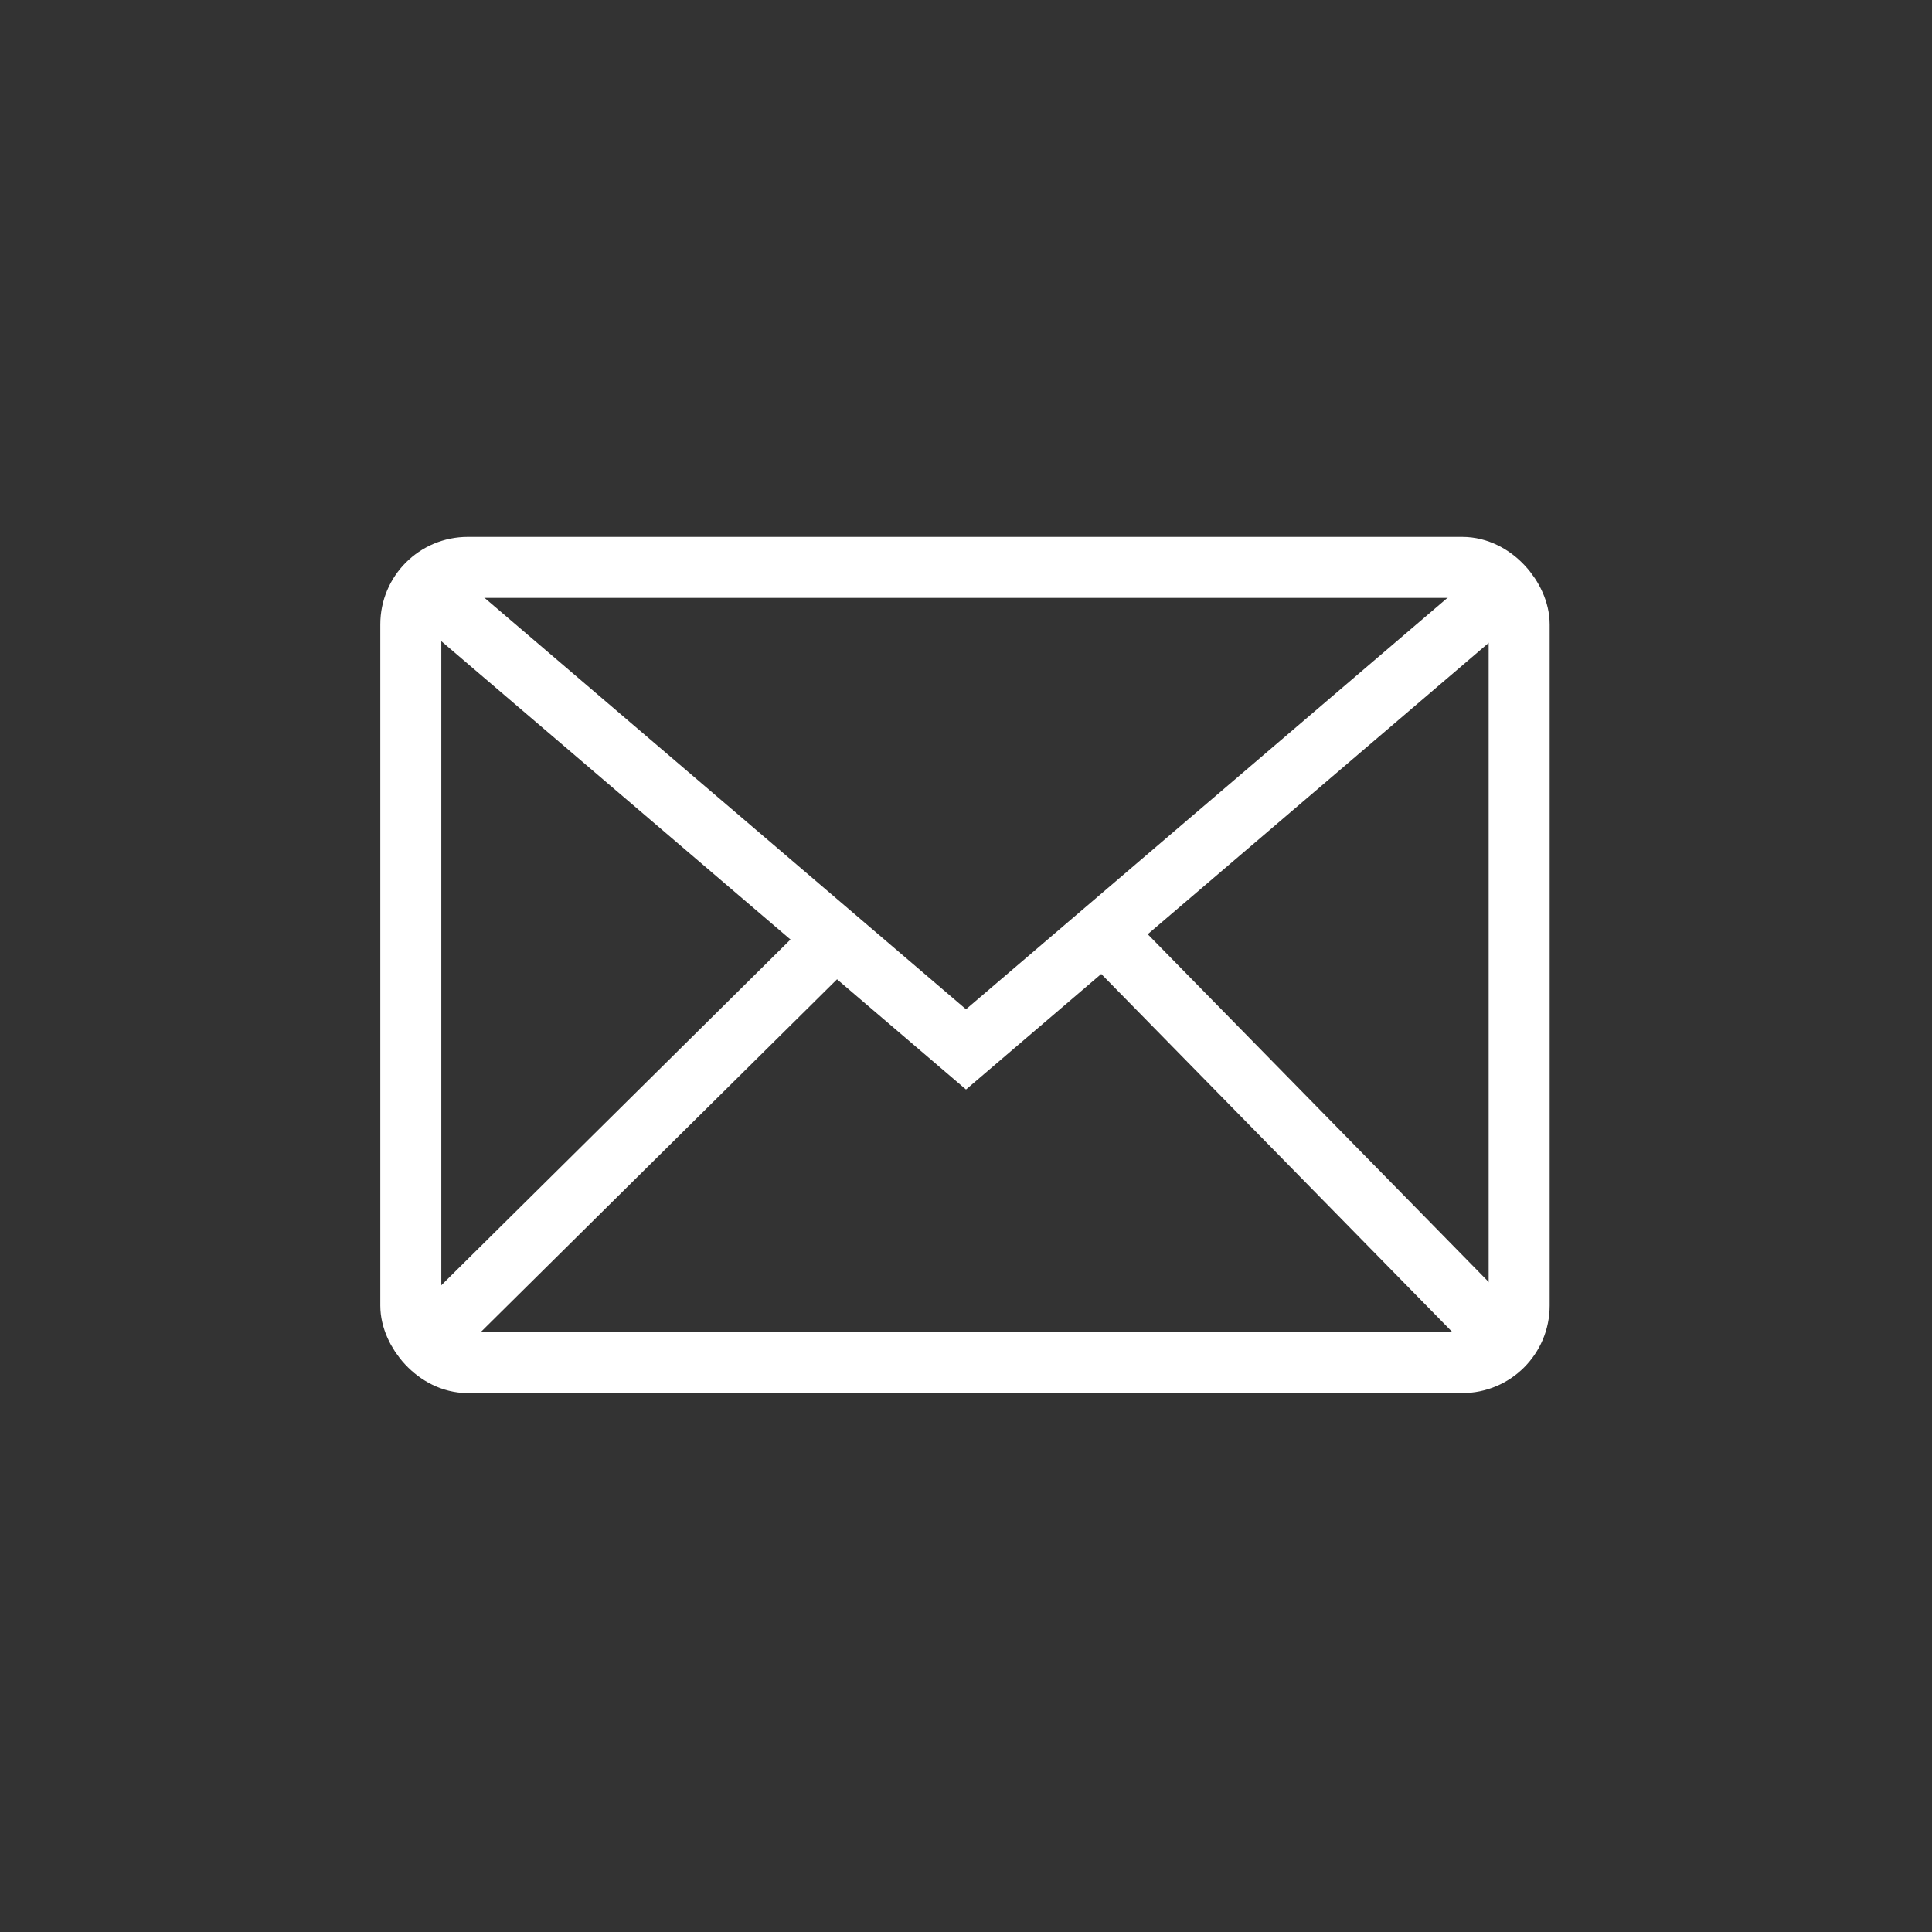
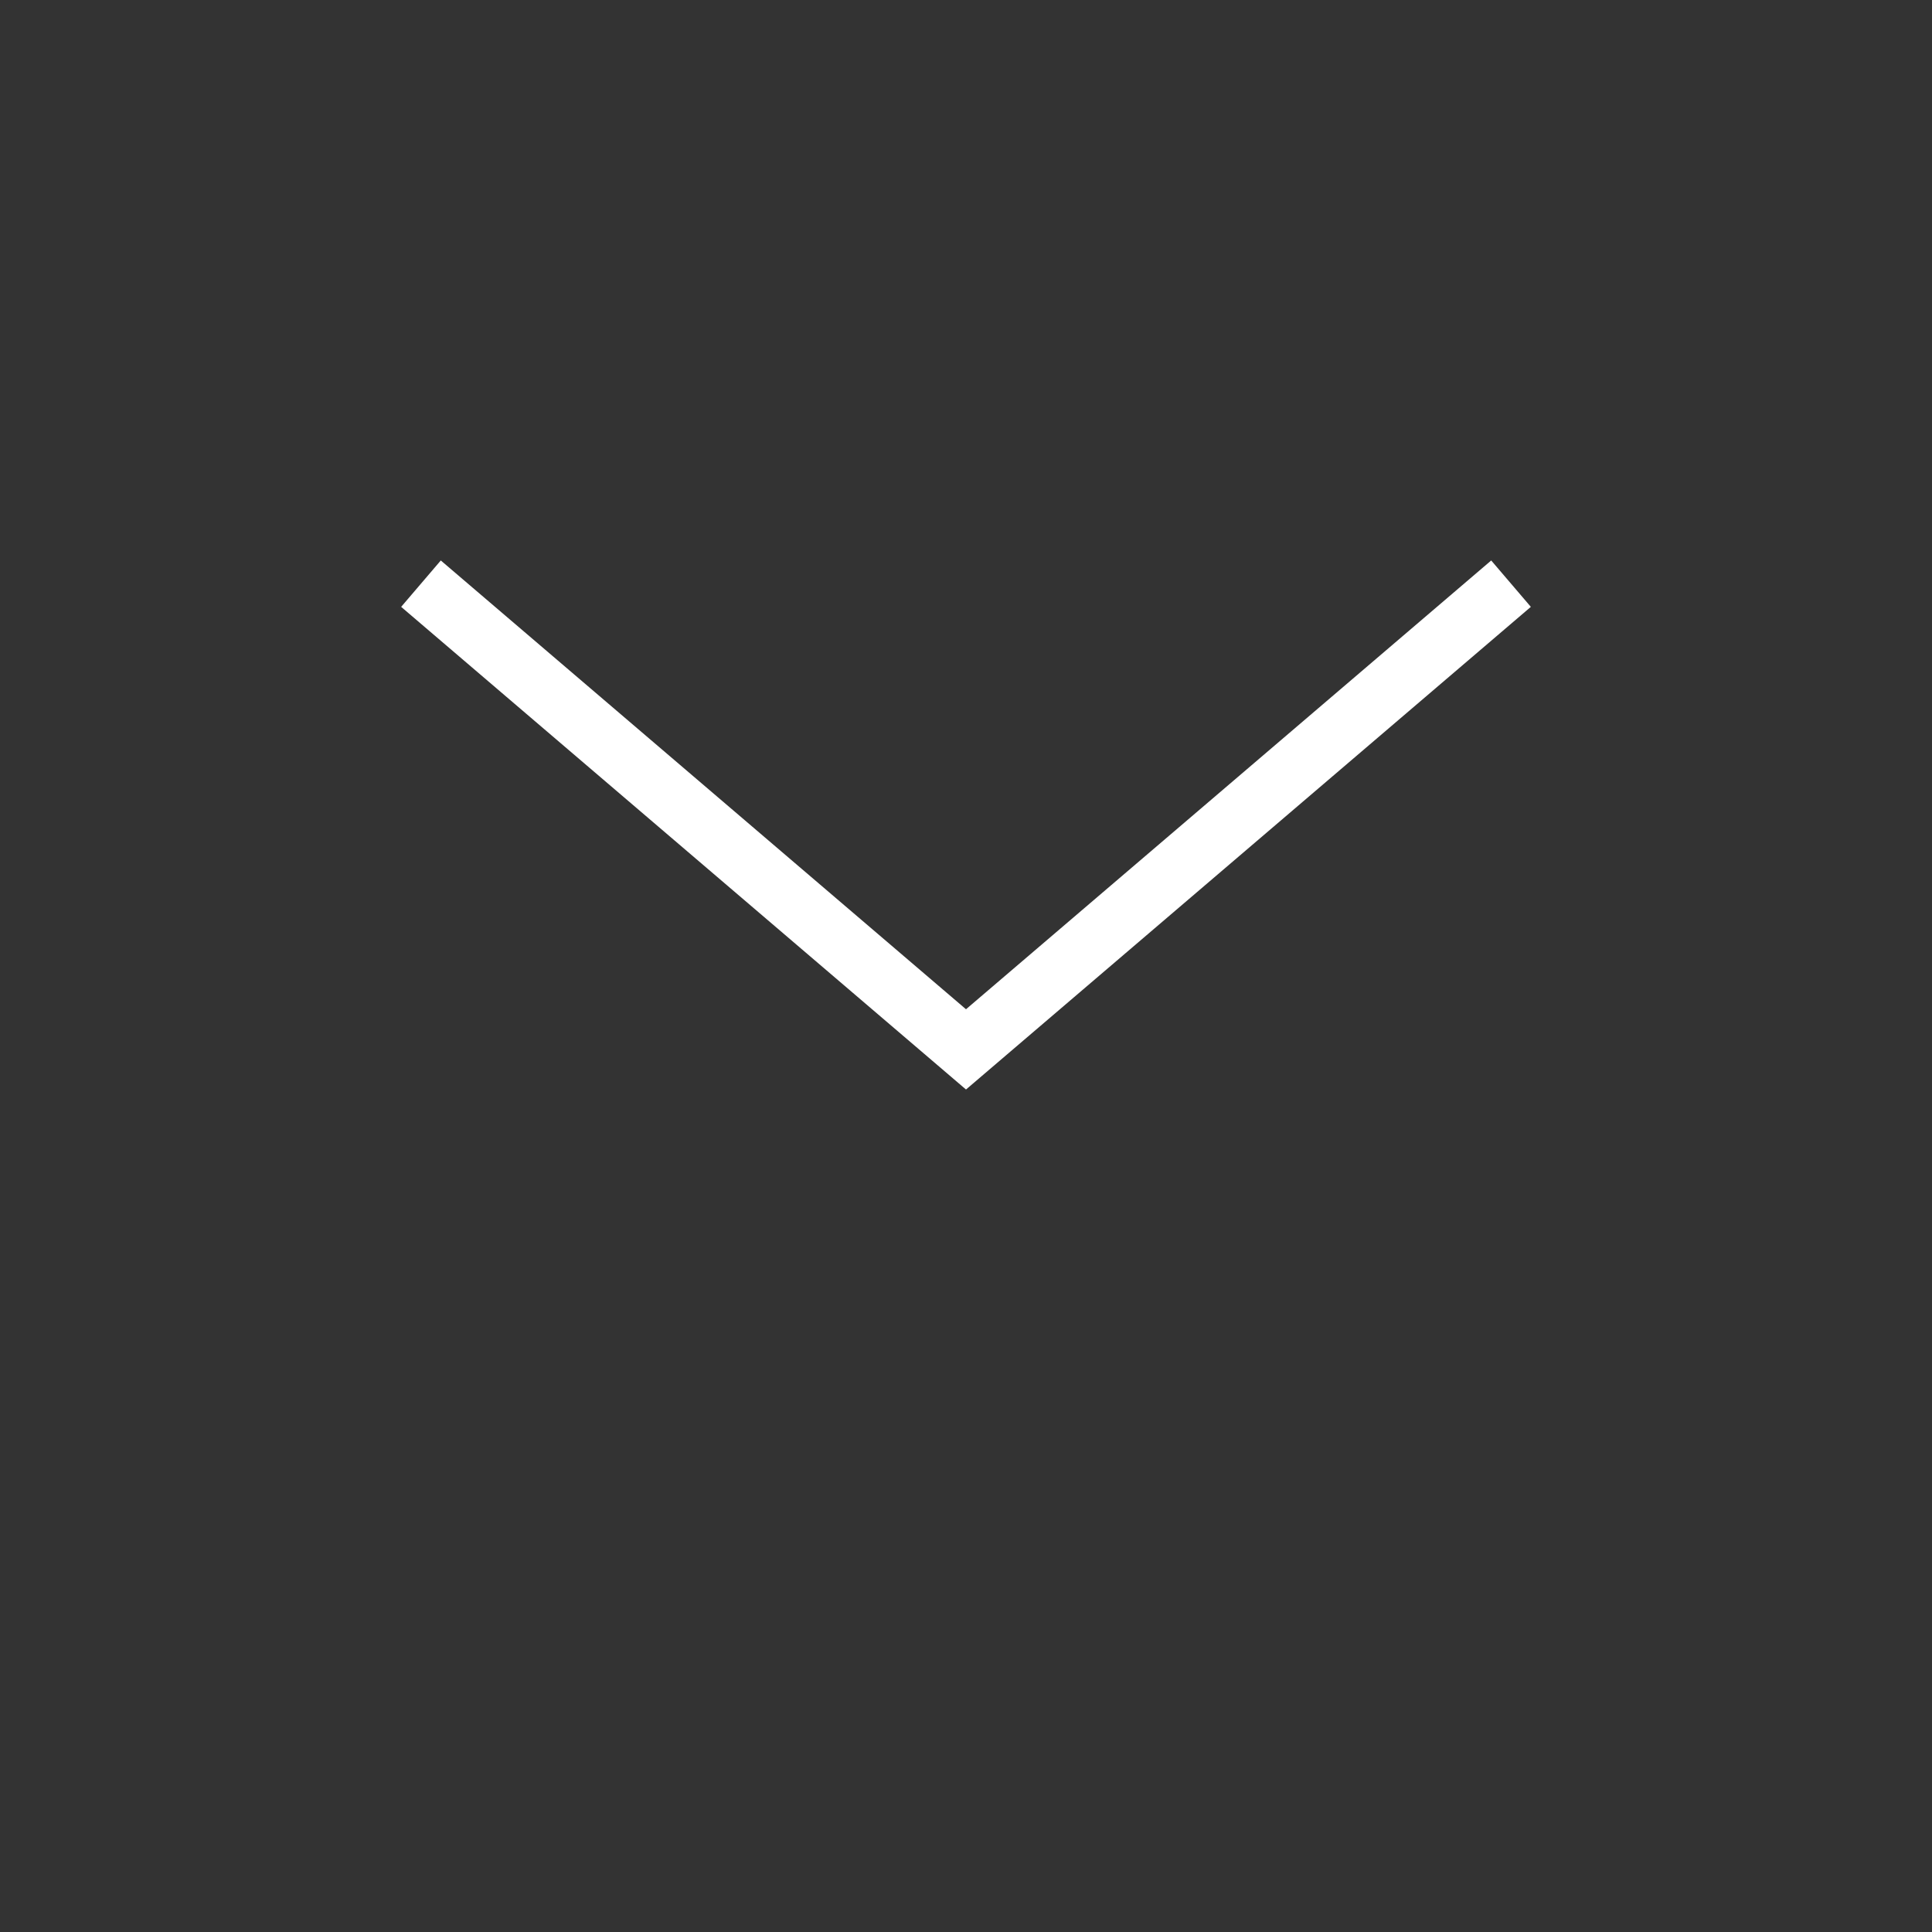
<svg xmlns="http://www.w3.org/2000/svg" version="1.1" viewBox="0 0 95 95">
  <rect x="0" y="0" width="95" height="95" fill="#333333" stroke="none" />
  <defs>
    <style>
      .cls-1 {
        fill: none;
        stroke: #fff;
        stroke-miterlimit: 10;
        stroke-width: 3px;
      }
    </style>
  </defs>
  <g>
    <g id="Isolationsmodus">
      <g>
-         <rect class="cls-1" x="20.2" y="27.9" width="54.5" height="39.1" rx="2.8" ry="2.8" />
        <polyline class="cls-1" points="20.7 28.7 47.5 51.6 74.3 28.7" />
-         <line class="cls-1" x1="74.3" y1="66.3" x2="54.2" y2="45.8" />
-         <line class="cls-1" x1="41.1" y1="46.1" x2="20.7" y2="66.3" />
      </g>
    </g>
  </g>
</svg>